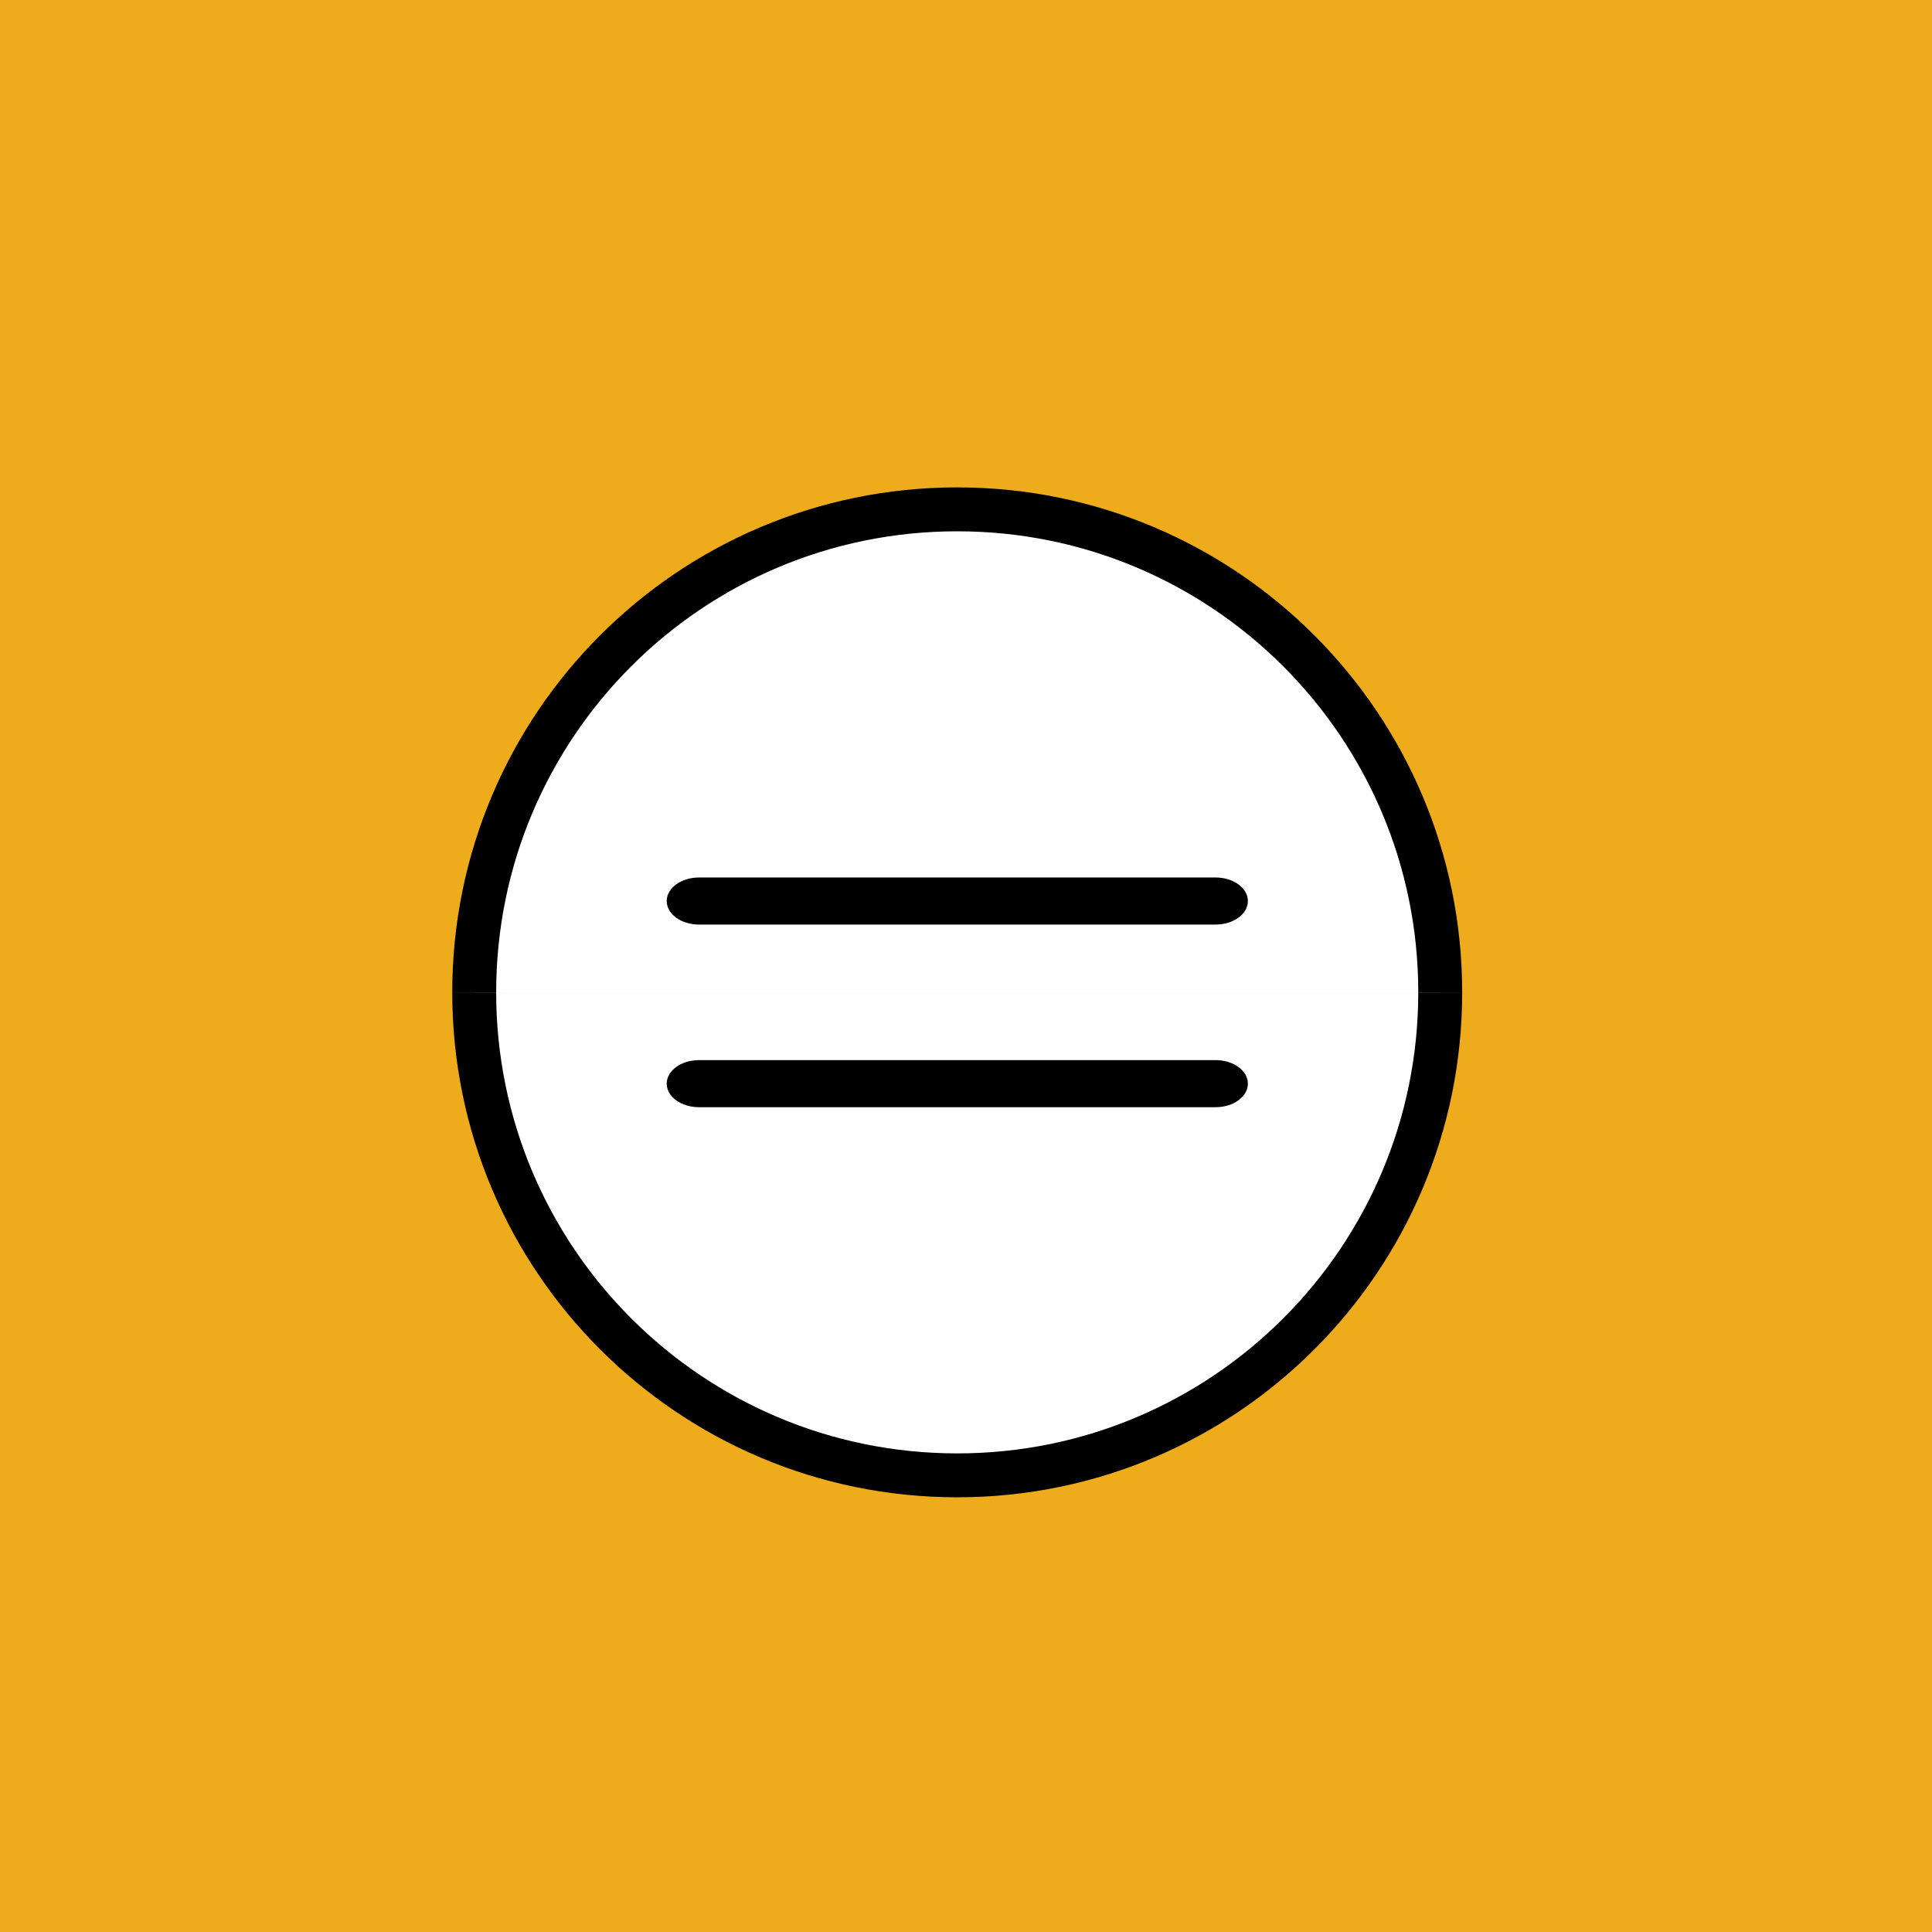
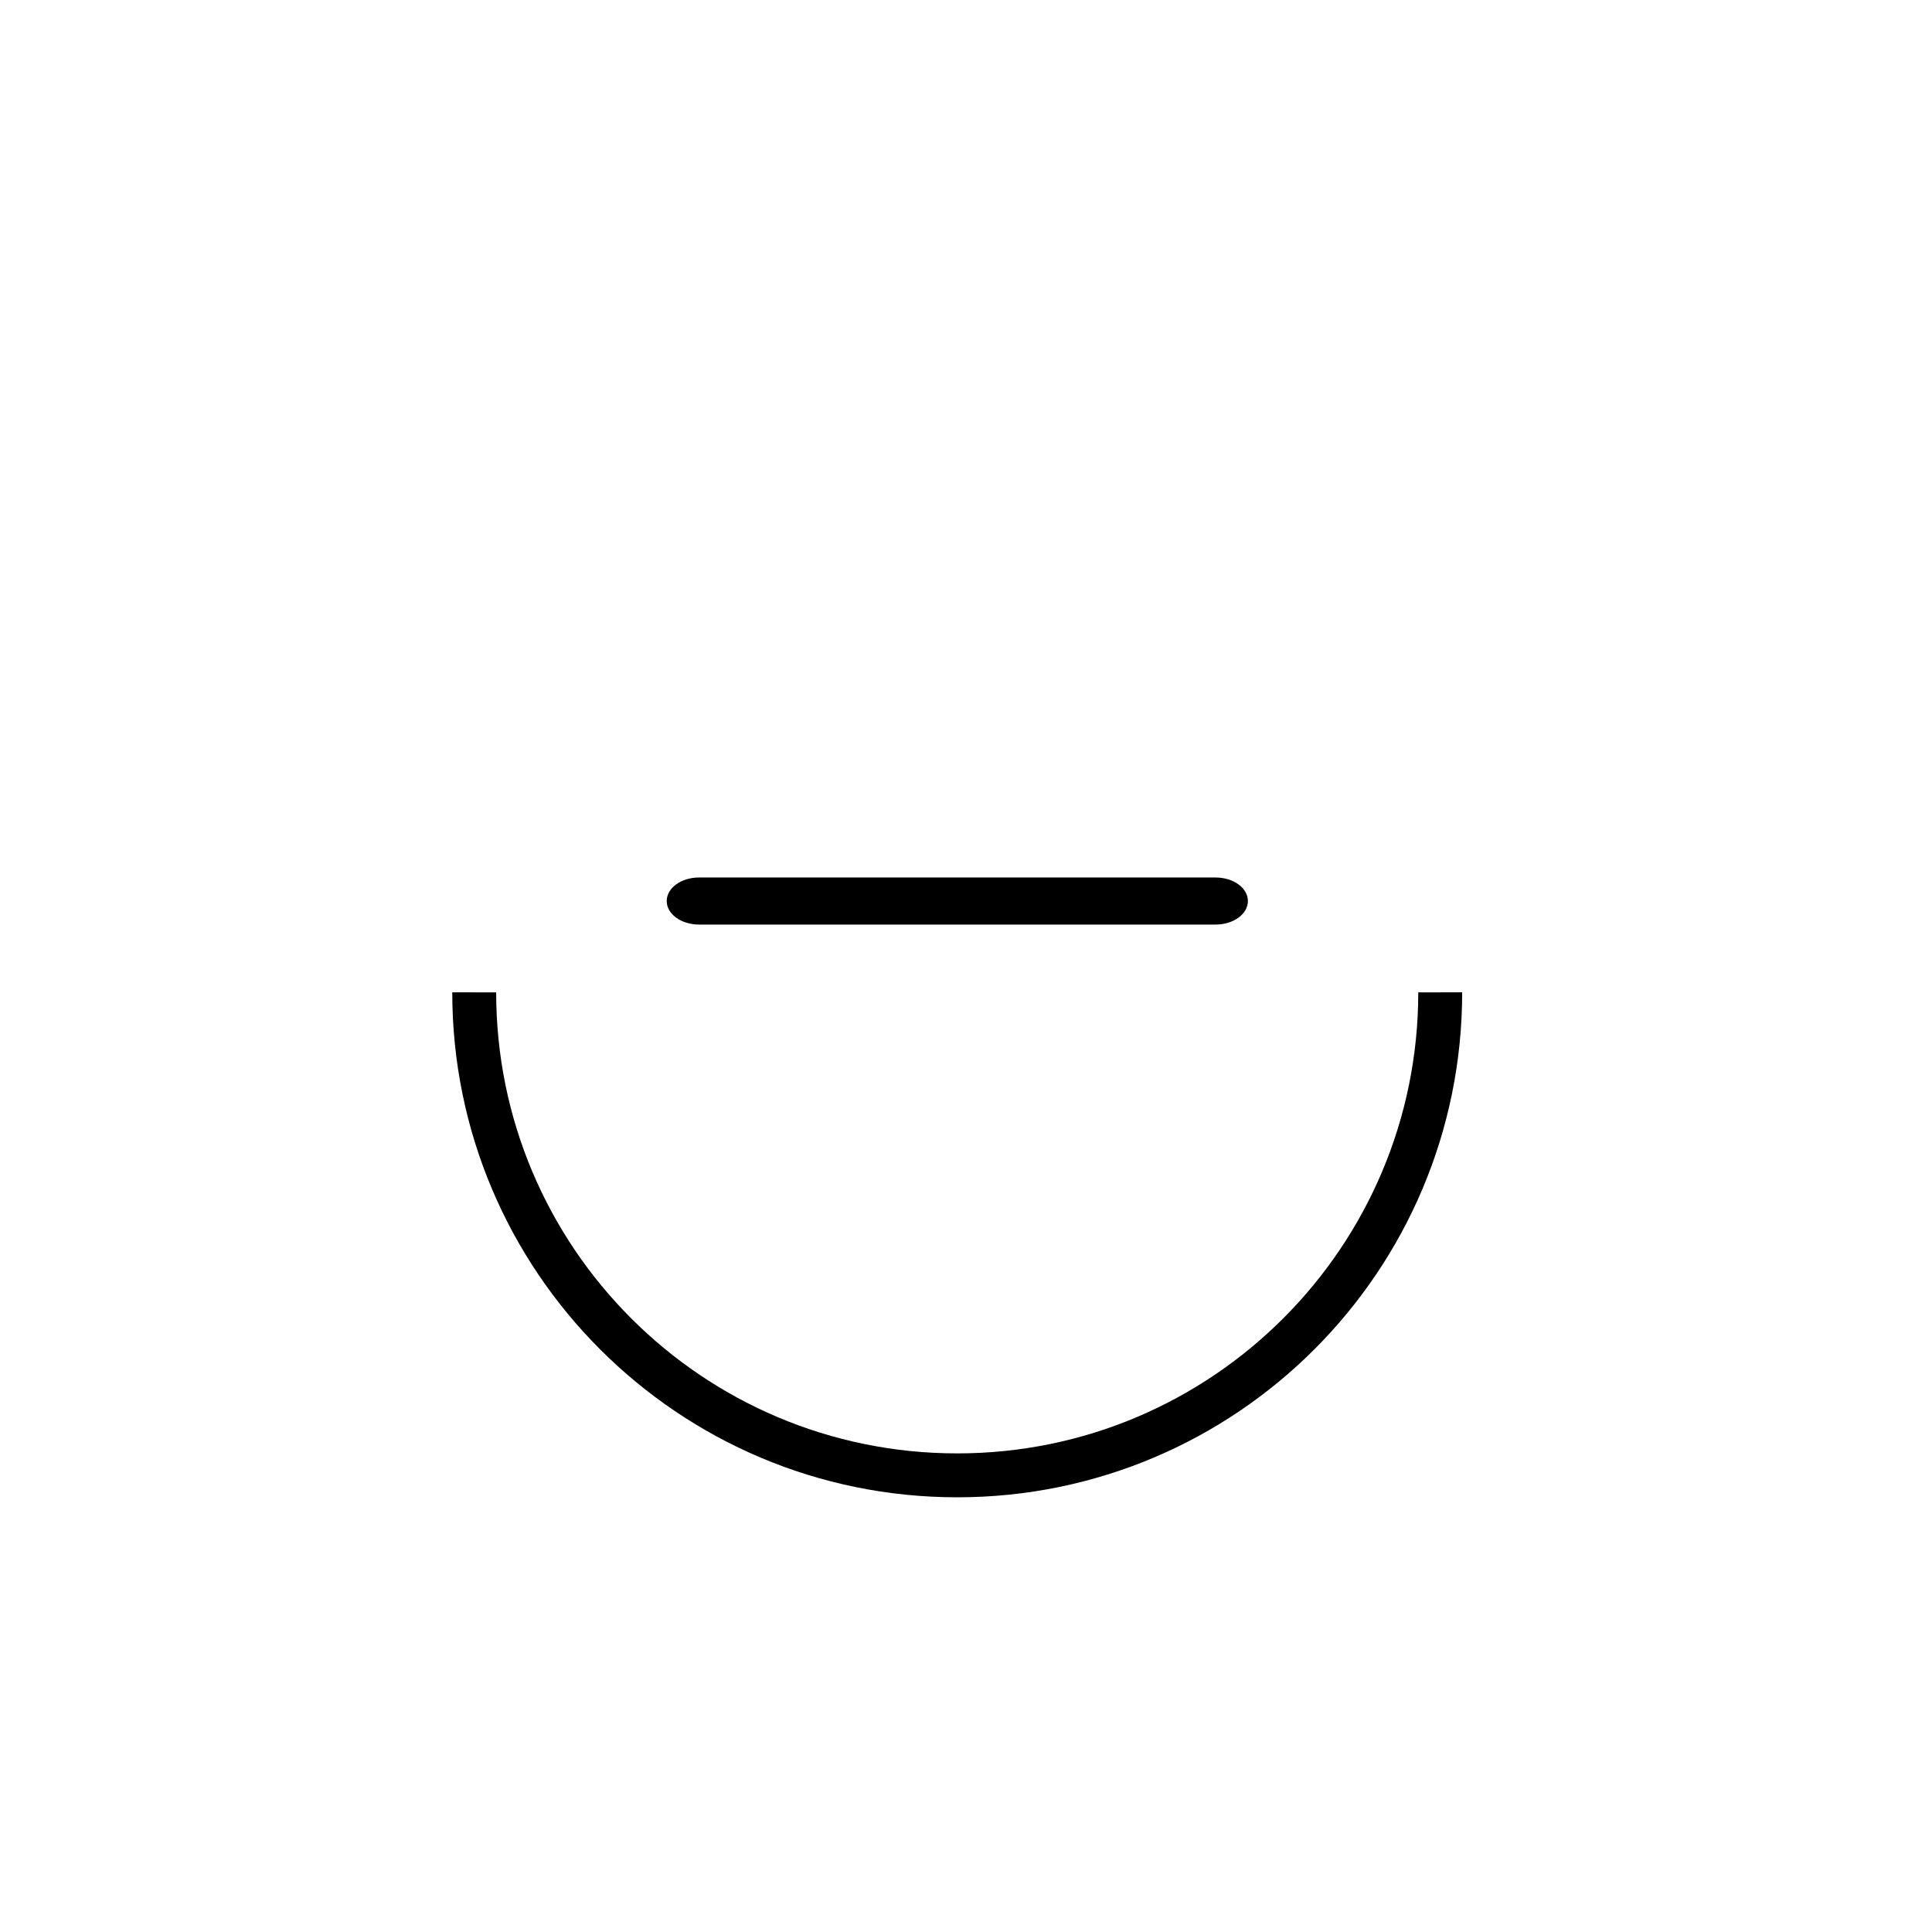
<svg xmlns="http://www.w3.org/2000/svg" fill="none" height="110" viewBox="0 0 110 110" width="110">
-   <path d="m0 0h110v110h-110z" fill="#eeab1b" />
  <path d="m82 56.5c0 15.19-12.31 27.5-27.5 27.5s-27.5-12.31-27.5-27.5" fill="#fff" />
  <path d="m82 56.5c0 15.19-12.31 27.5-27.5 27.5s-27.5-12.31-27.5-27.5" stroke="#000" stroke-miterlimit="10" stroke-width="2.5" />
  <path d="m27 56.5c0-15.19 12.31-27.5 27.5-27.5s27.5 12.31 27.5 27.5" fill="#fff" />
-   <path d="m27 56.5c0-15.19 12.31-27.5 27.5-27.5s27.5 12.31 27.5 27.5" stroke="#000" stroke-miterlimit="10" stroke-width="2.5" />
  <g fill="#000">
-     <path d="m69.2 60.359h-29.4c-1.02 0-1.84.6-1.84 1.34s.82 1.34 1.84 1.34h29.41c1.02 0 1.84-.6 1.84-1.34s-.82-1.34-1.84-1.34z" />
    <path d="m69.2 49.961h-29.4c-1.02 0-1.84.6-1.84 1.34s.82 1.34 1.84 1.34h29.41c1.02 0 1.84-.6 1.84-1.34s-.82-1.34-1.84-1.34z" />
  </g>
</svg>